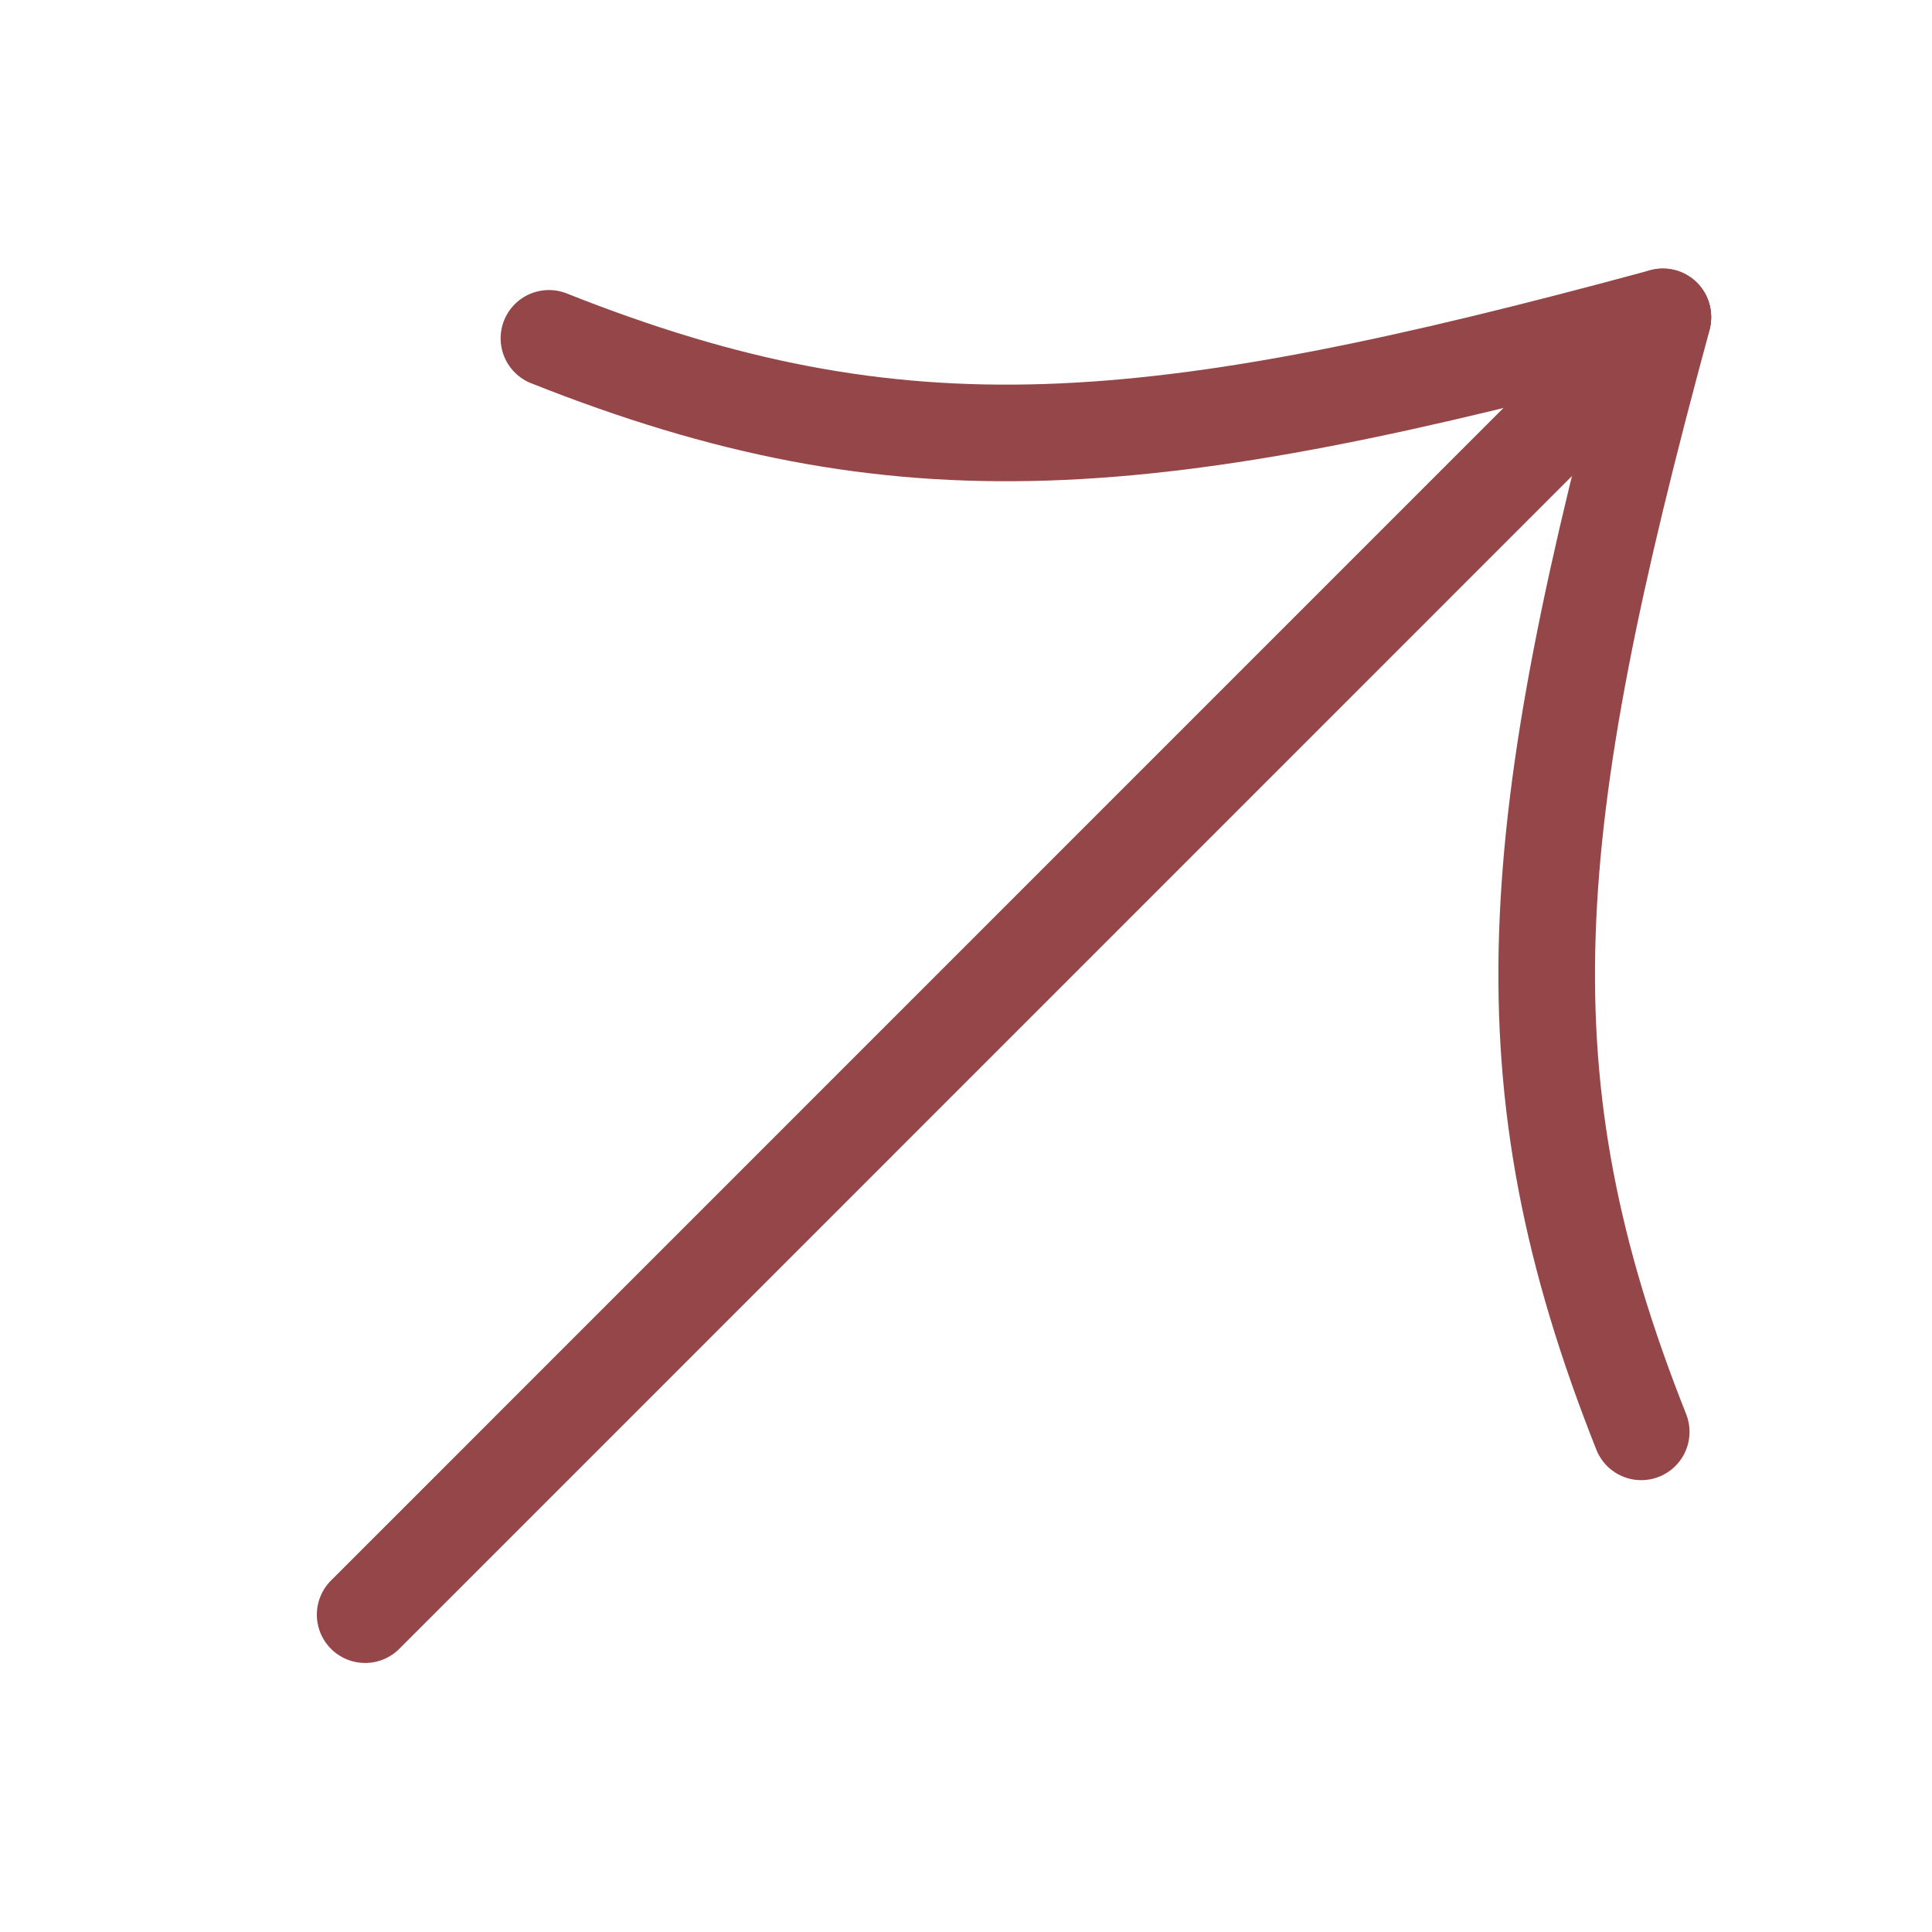
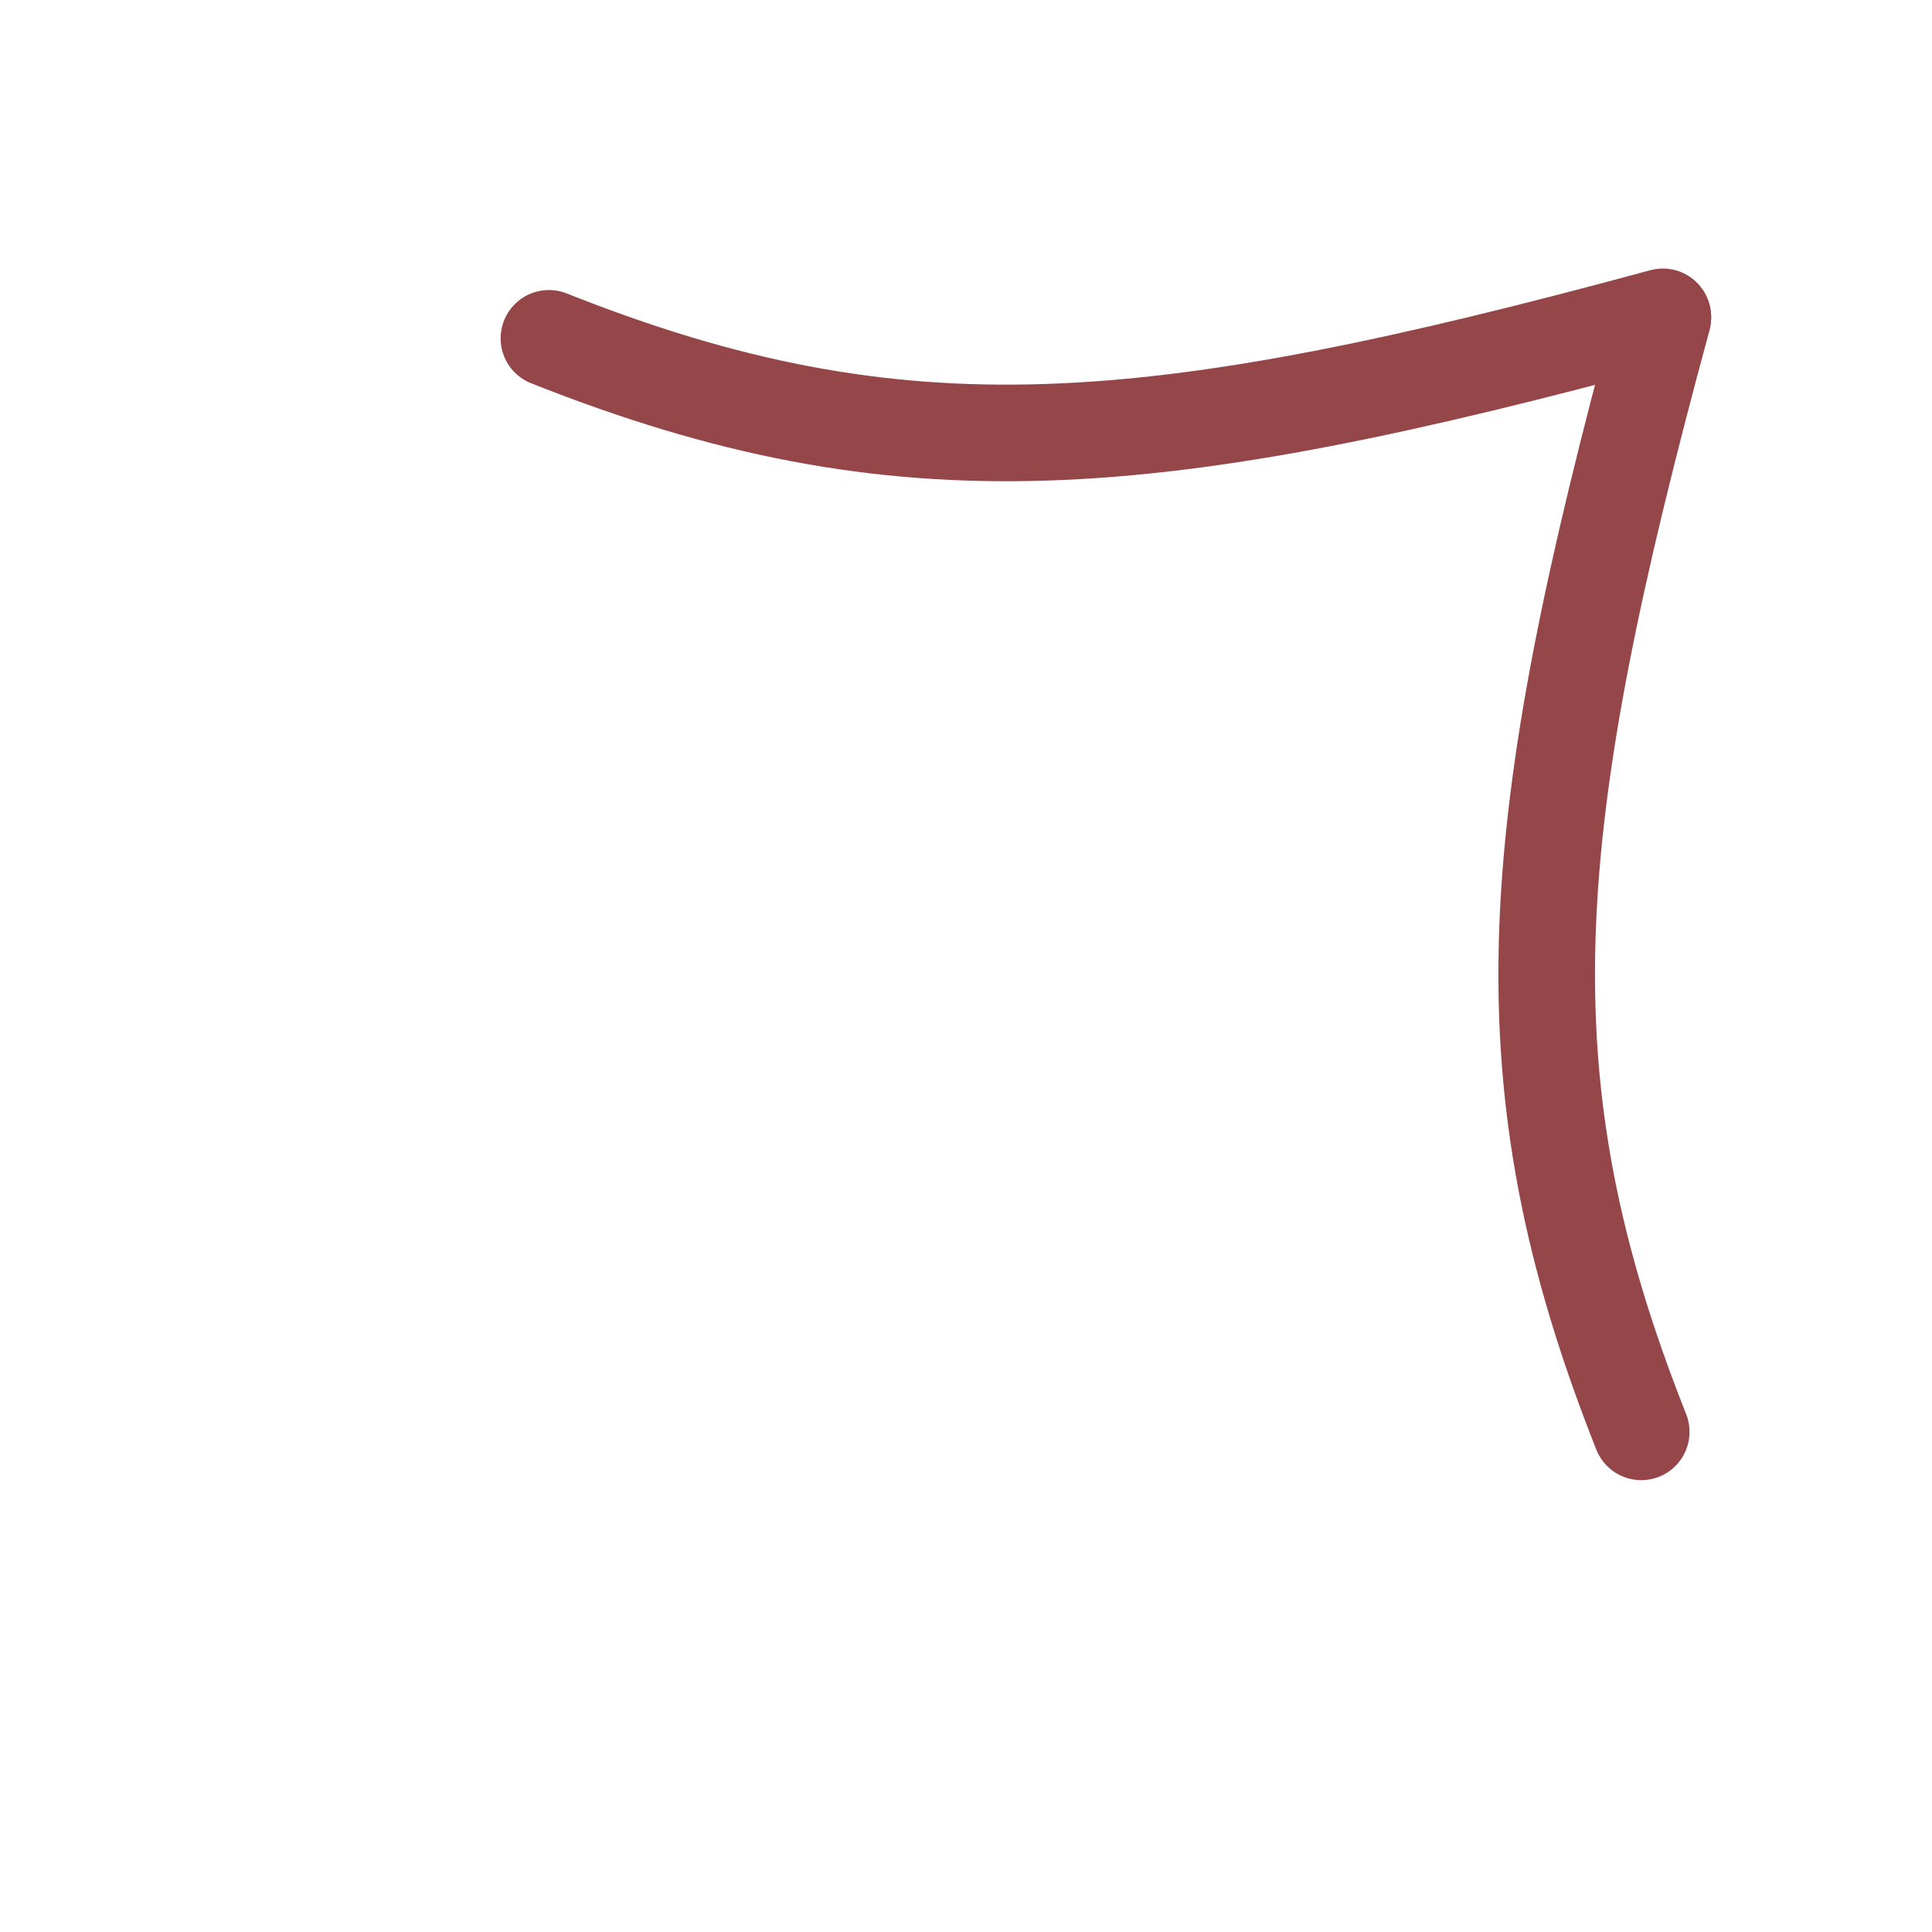
<svg xmlns="http://www.w3.org/2000/svg" width="16" height="16" viewBox="0 0 16 16" fill="none">
  <path d="M4.546 2.802C7.468 3.963 9.529 3.775 13.771 2.624" stroke="#954648" stroke-width="0.8" stroke-linecap="round" stroke-linejoin="round" />
-   <path d="M3.024 13.372L13.771 2.624" stroke="#954648" stroke-width="0.8" stroke-linecap="round" stroke-linejoin="round" />
  <path d="M13.592 11.858C12.432 8.936 12.619 6.874 13.771 2.632" stroke="#954648" stroke-width="0.8" stroke-linecap="round" stroke-linejoin="round" />
</svg>